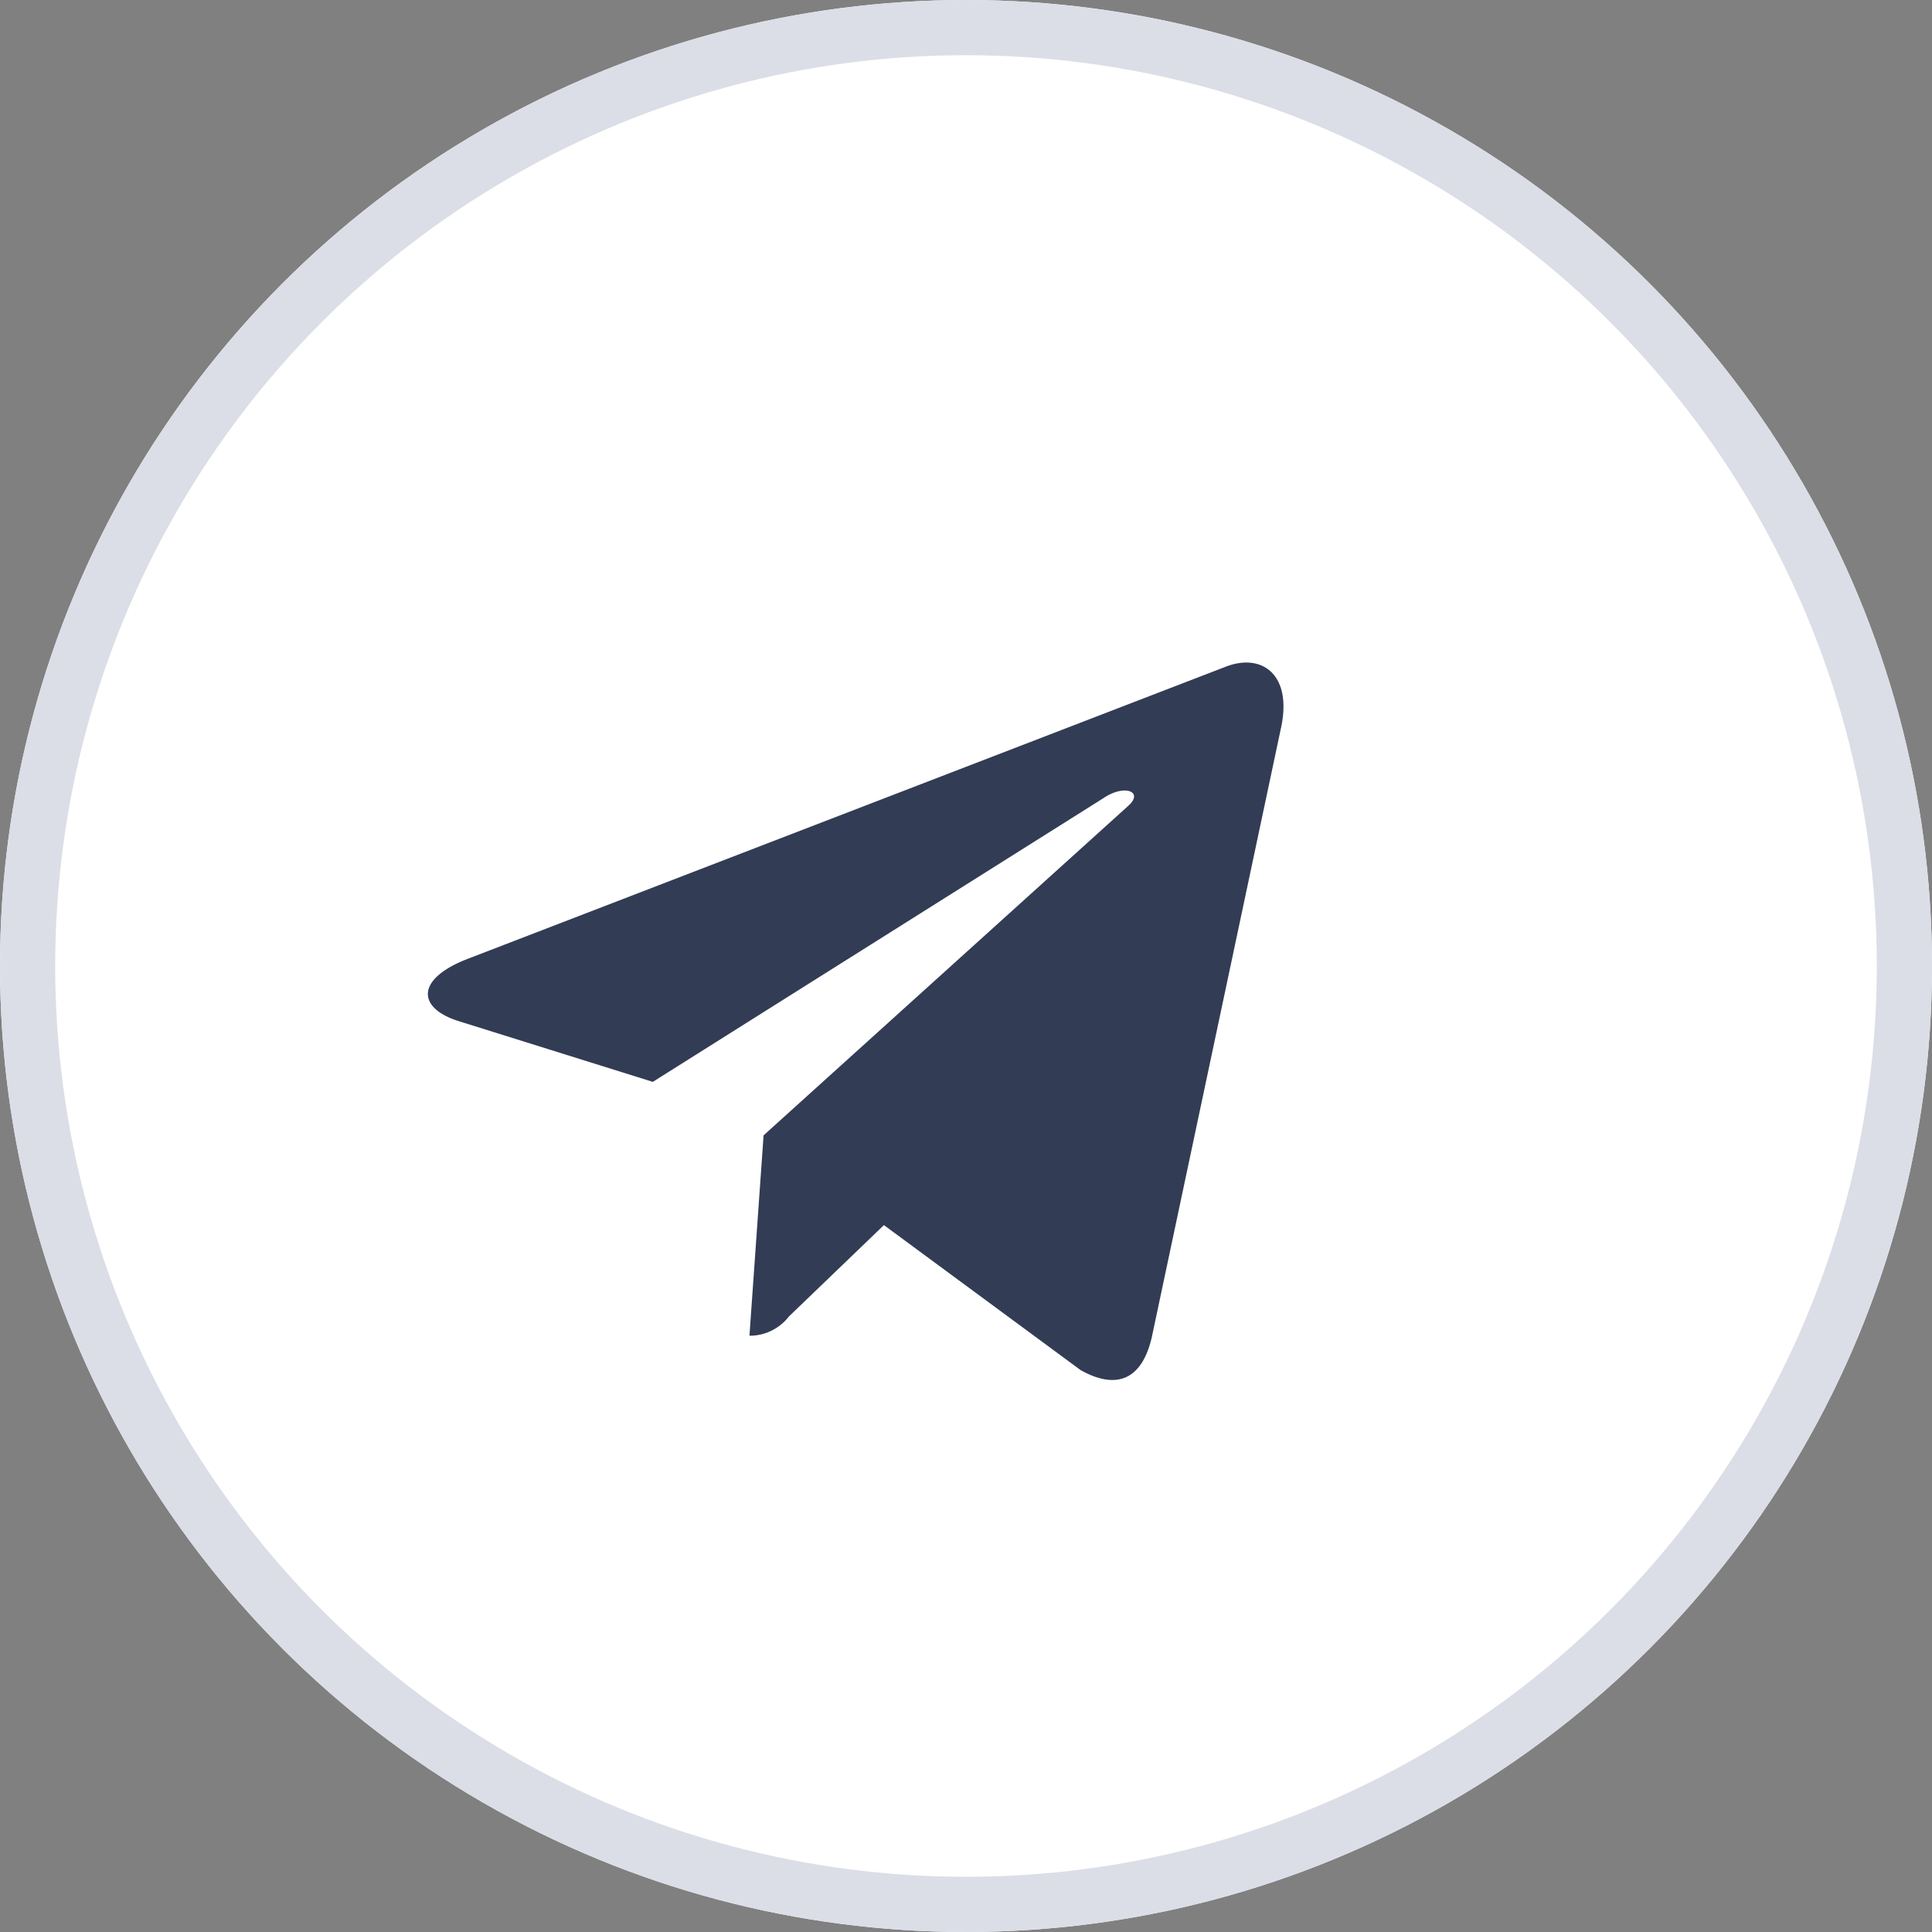
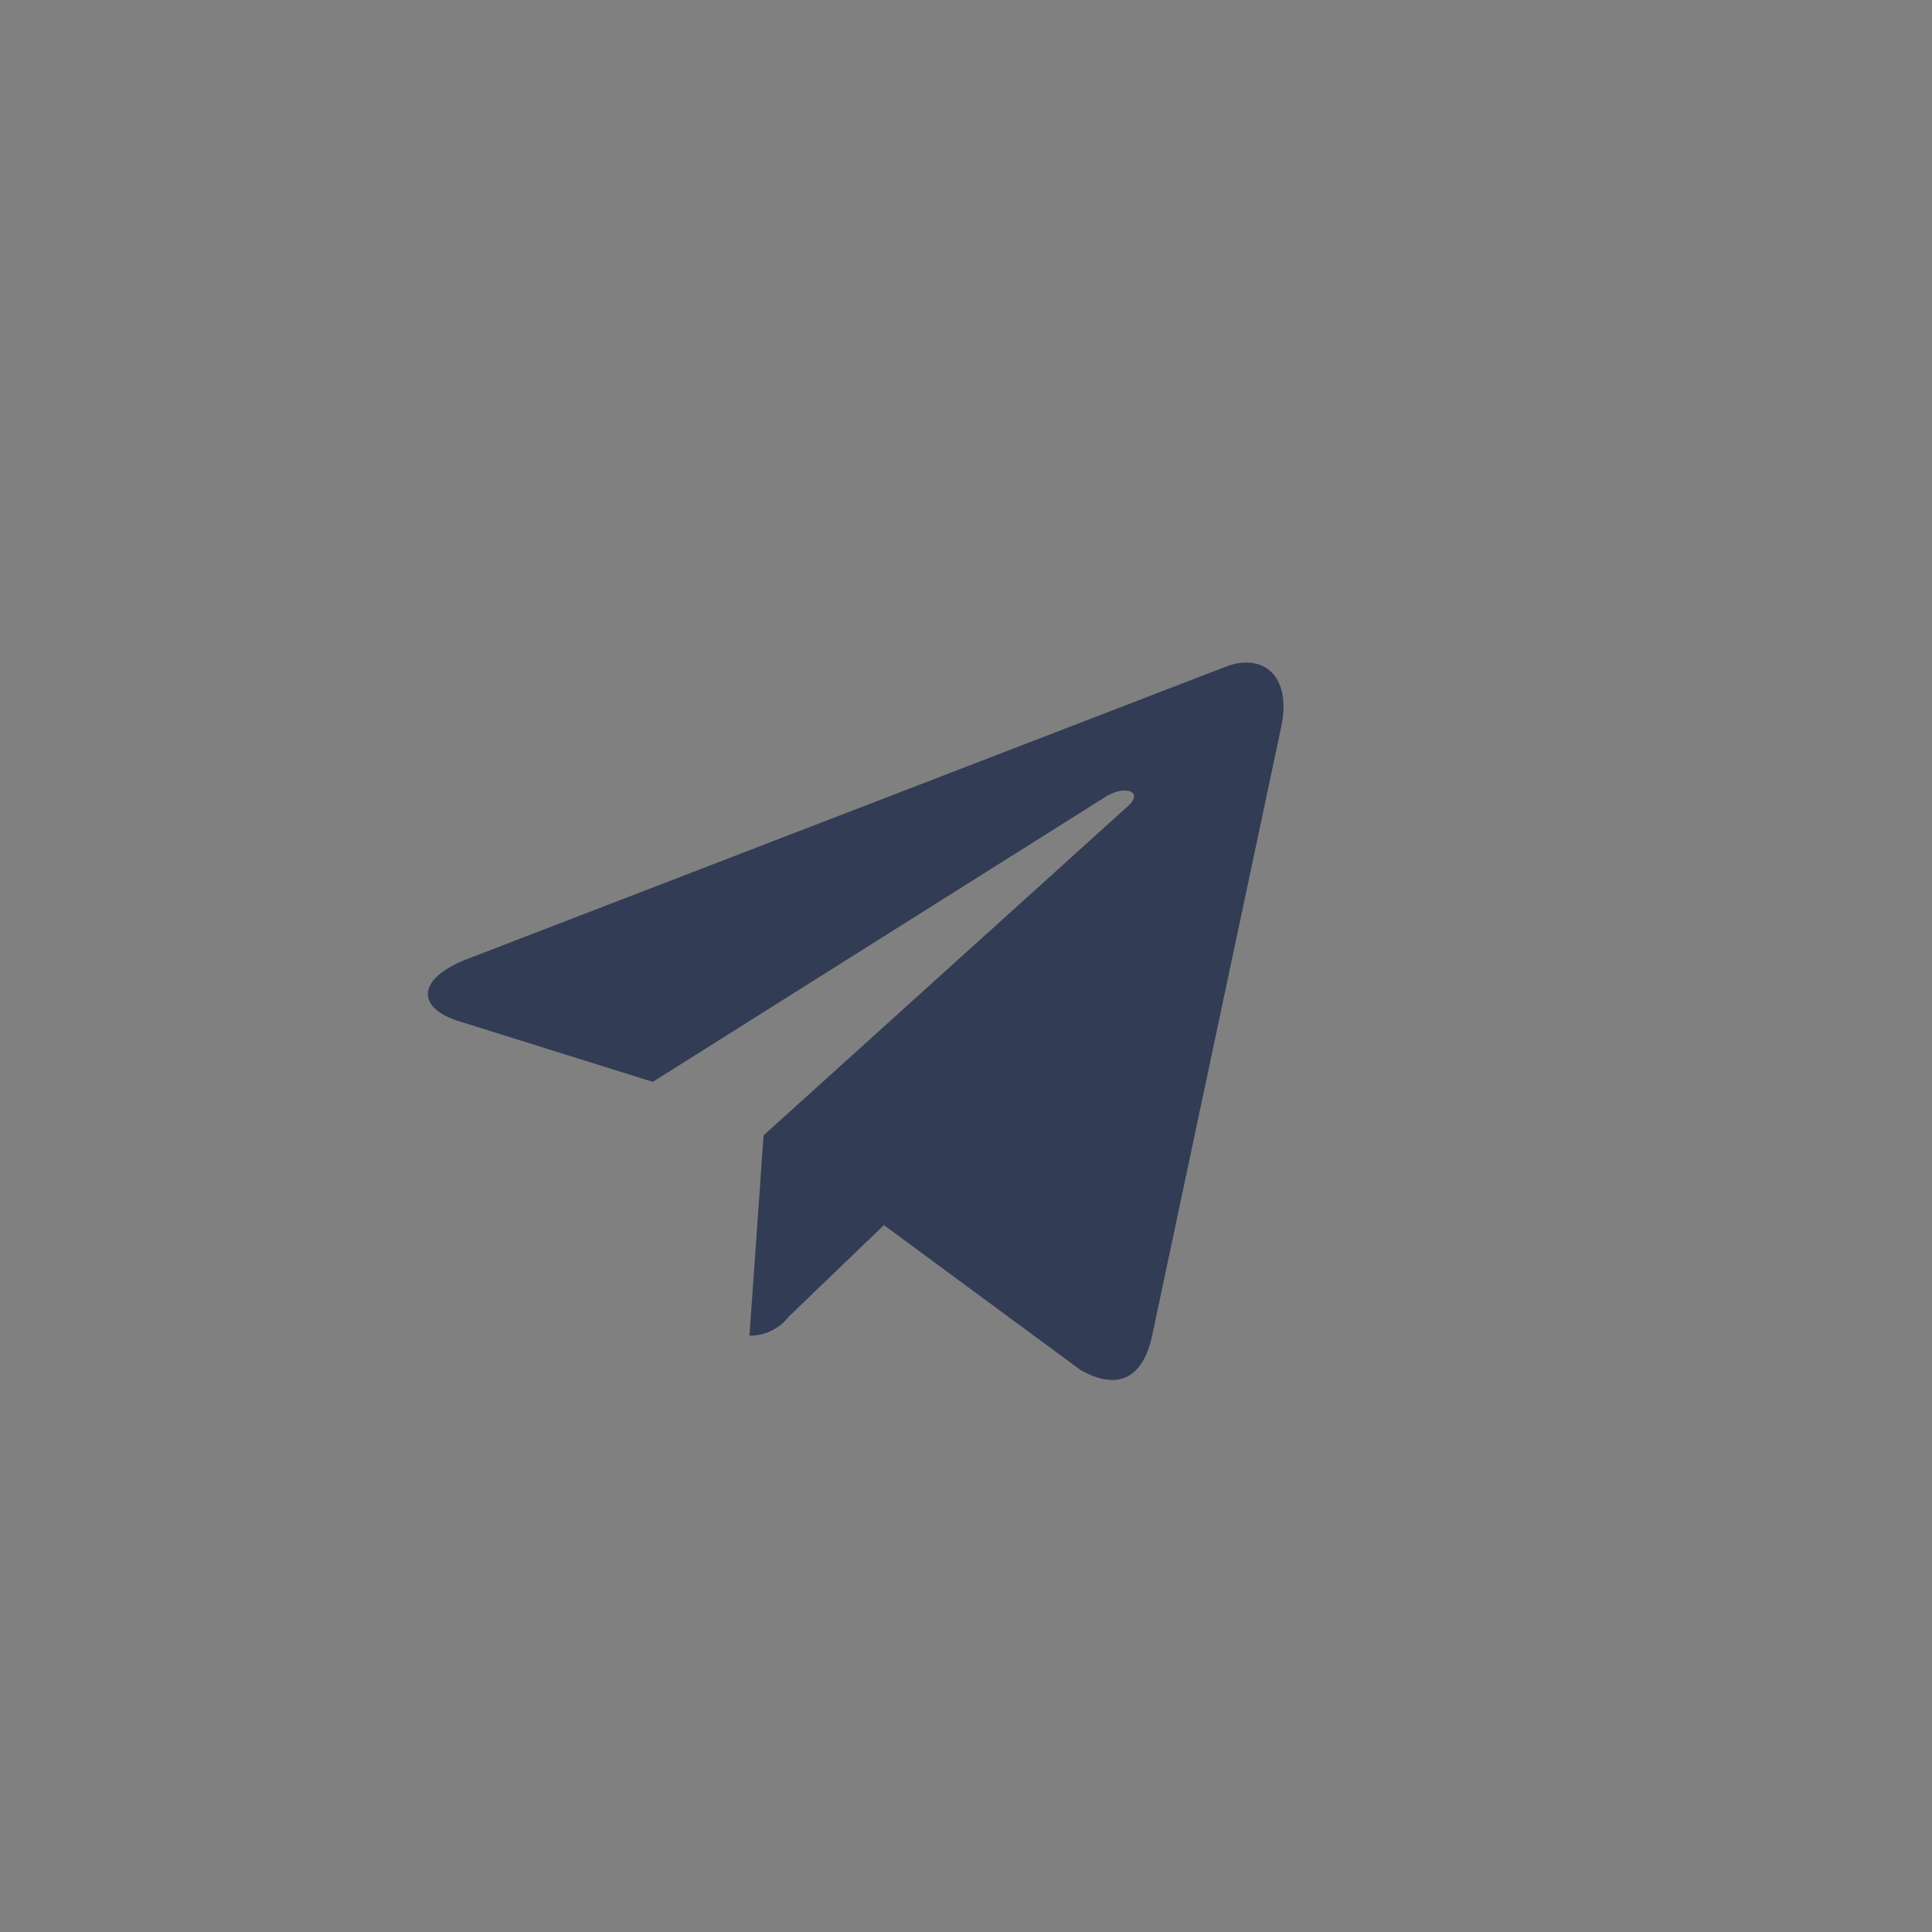
<svg xmlns="http://www.w3.org/2000/svg" width="35" height="35" viewBox="0 0 35 35">
  <rect x="0" y="0" width="35" height="35" fill="#808080" stroke="none" />
  <g id="Group_15563" data-name="Group 15563" transform="translate(-1020 -329)">
    <g id="Ellipse_228" data-name="Ellipse 228" transform="translate(1020 329)" fill="#fff" stroke="#dbdee7" stroke-width="1">
-       <circle cx="17.5" cy="17.5" r="17.5" stroke="none" />
-       <circle cx="17.5" cy="17.5" r="17" fill="none" />
-     </g>
+       </g>
    <path id="Icon_awesome-telegram-plane" data-name="Icon awesome-telegram-plane" d="M15.458,5.712,13.119,16.743c-.176.779-.637.972-1.291.606L8.264,14.722l-1.72,1.654a.9.9,0,0,1-.716.35l.256-3.63L12.69,7.127c.287-.256-.062-.4-.446-.142L4.077,12.127l-3.516-1.1C-.2,10.788-.217,10.262.72,9.9L14.472,4.6c.637-.239,1.194.142.986,1.114Z" transform="translate(1027.749 336.472)" fill="#323c55" />
  </g>
</svg>